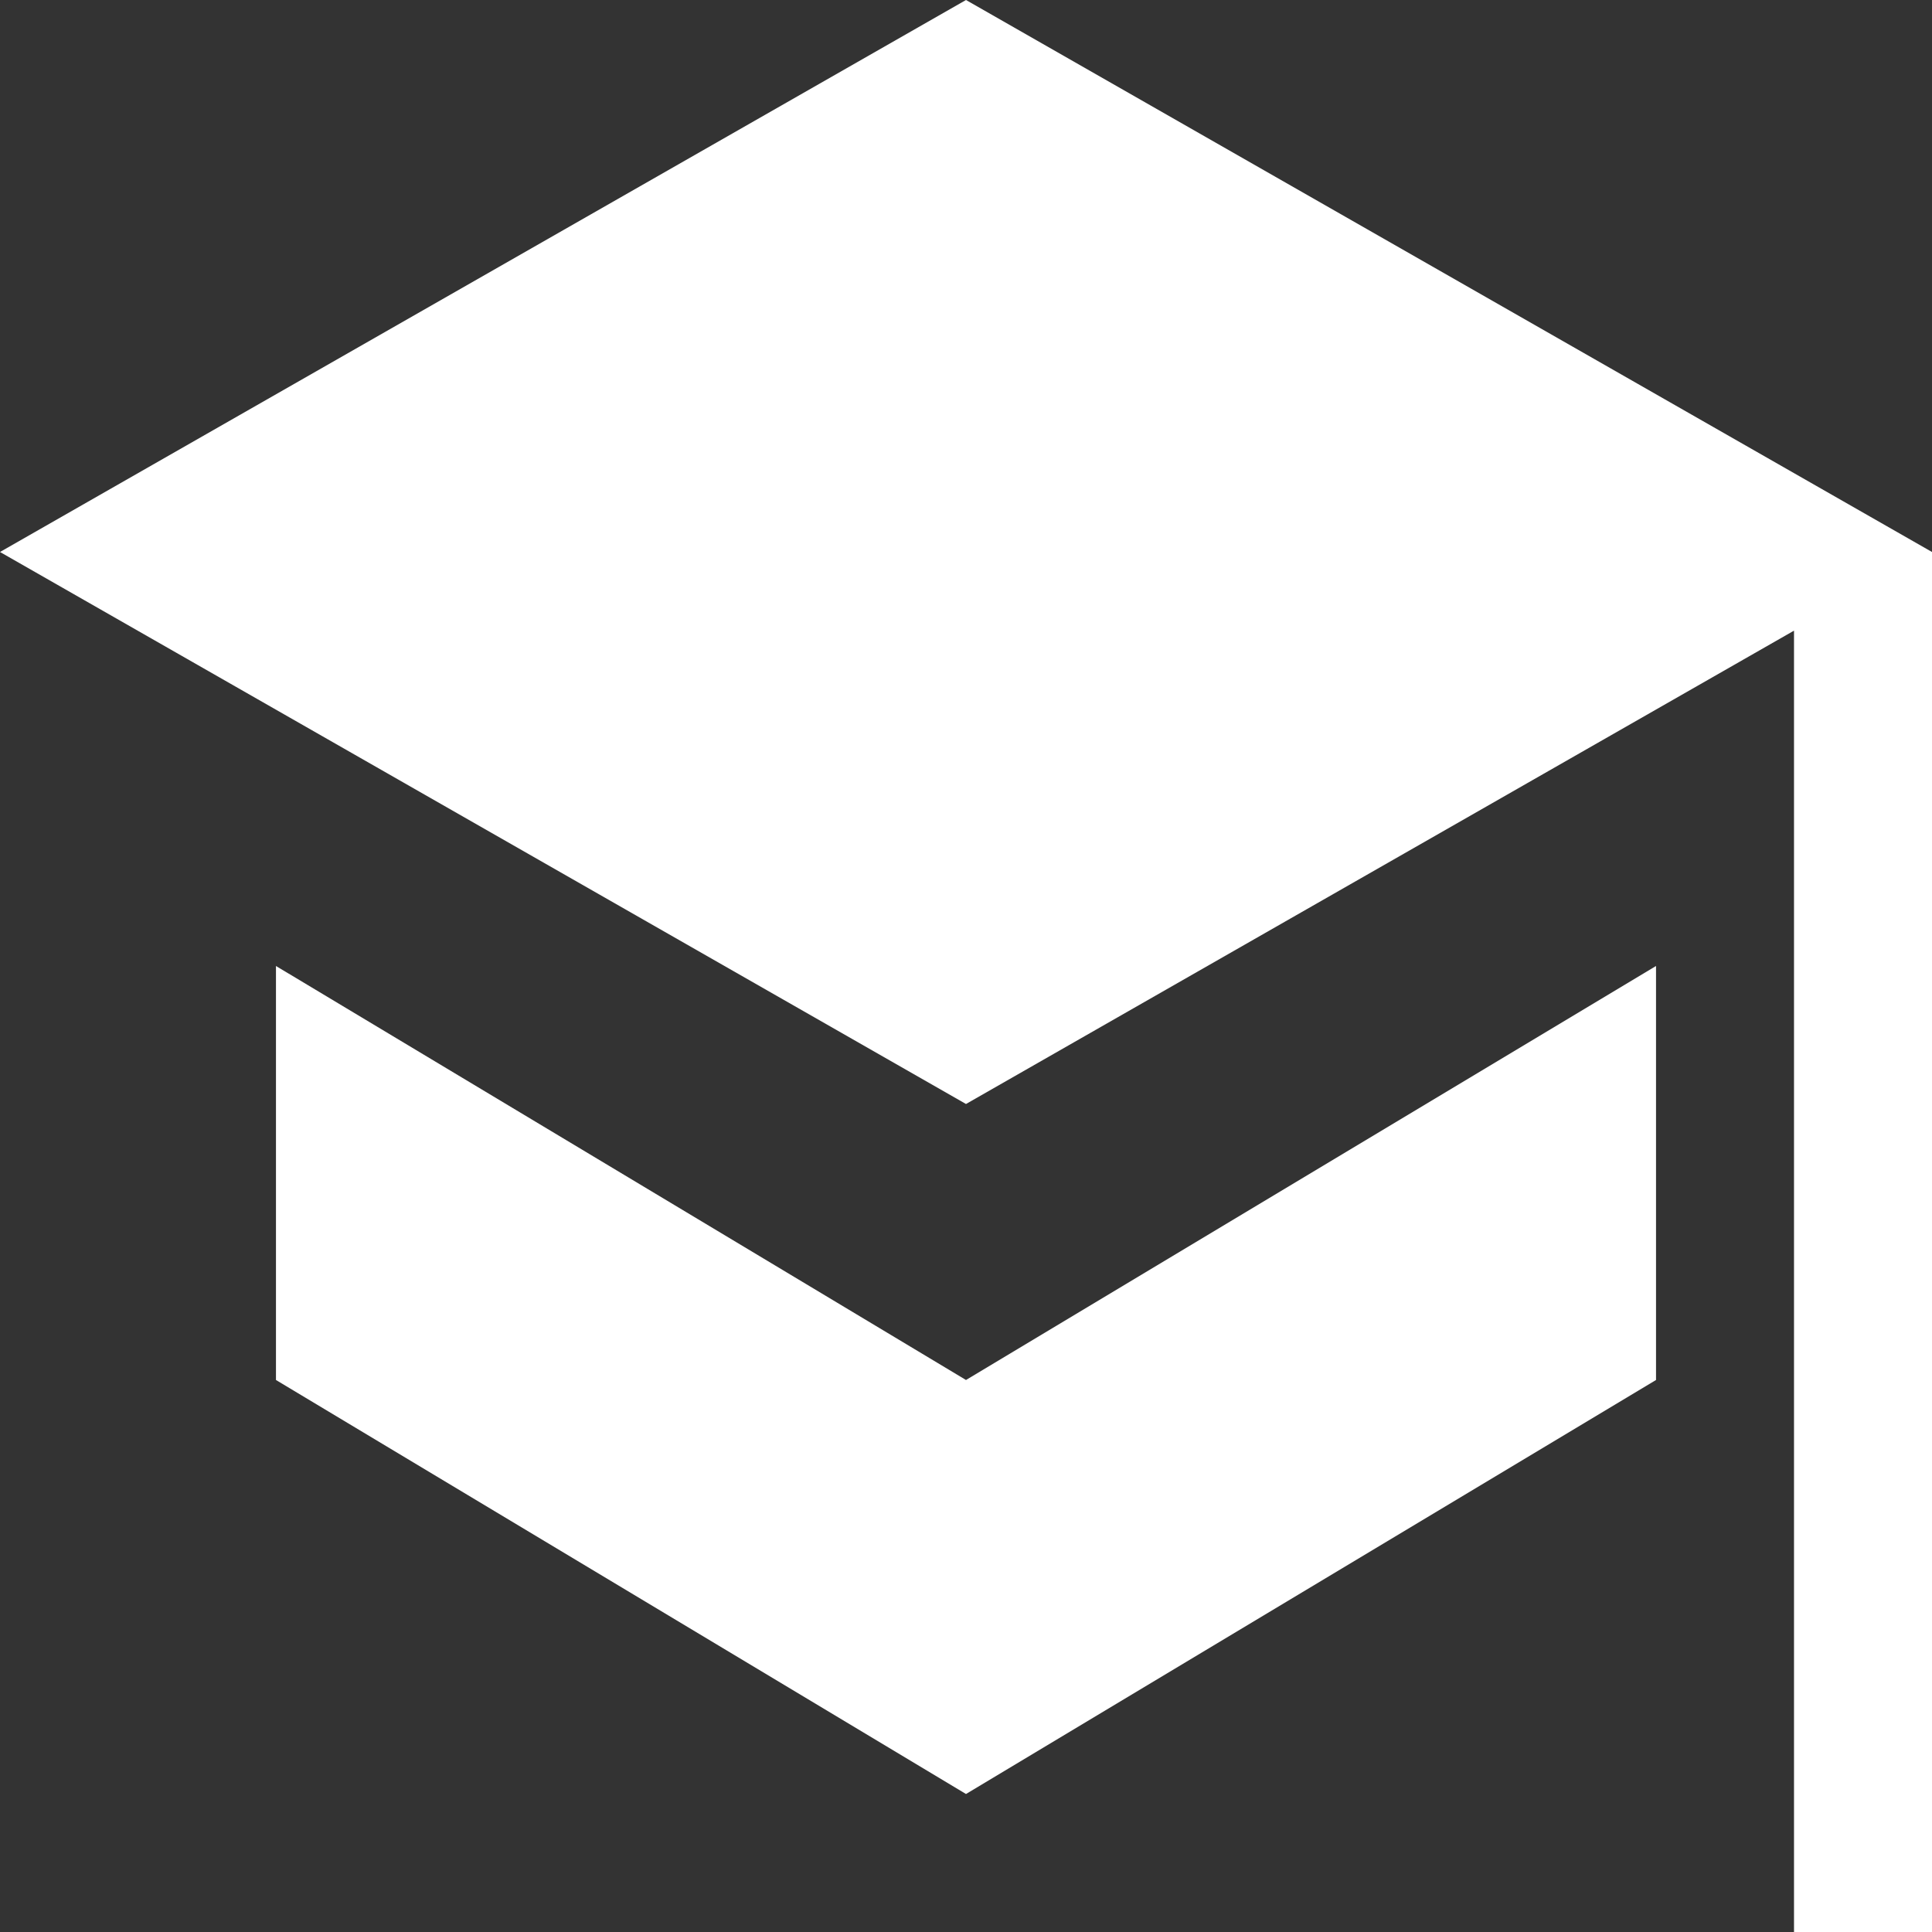
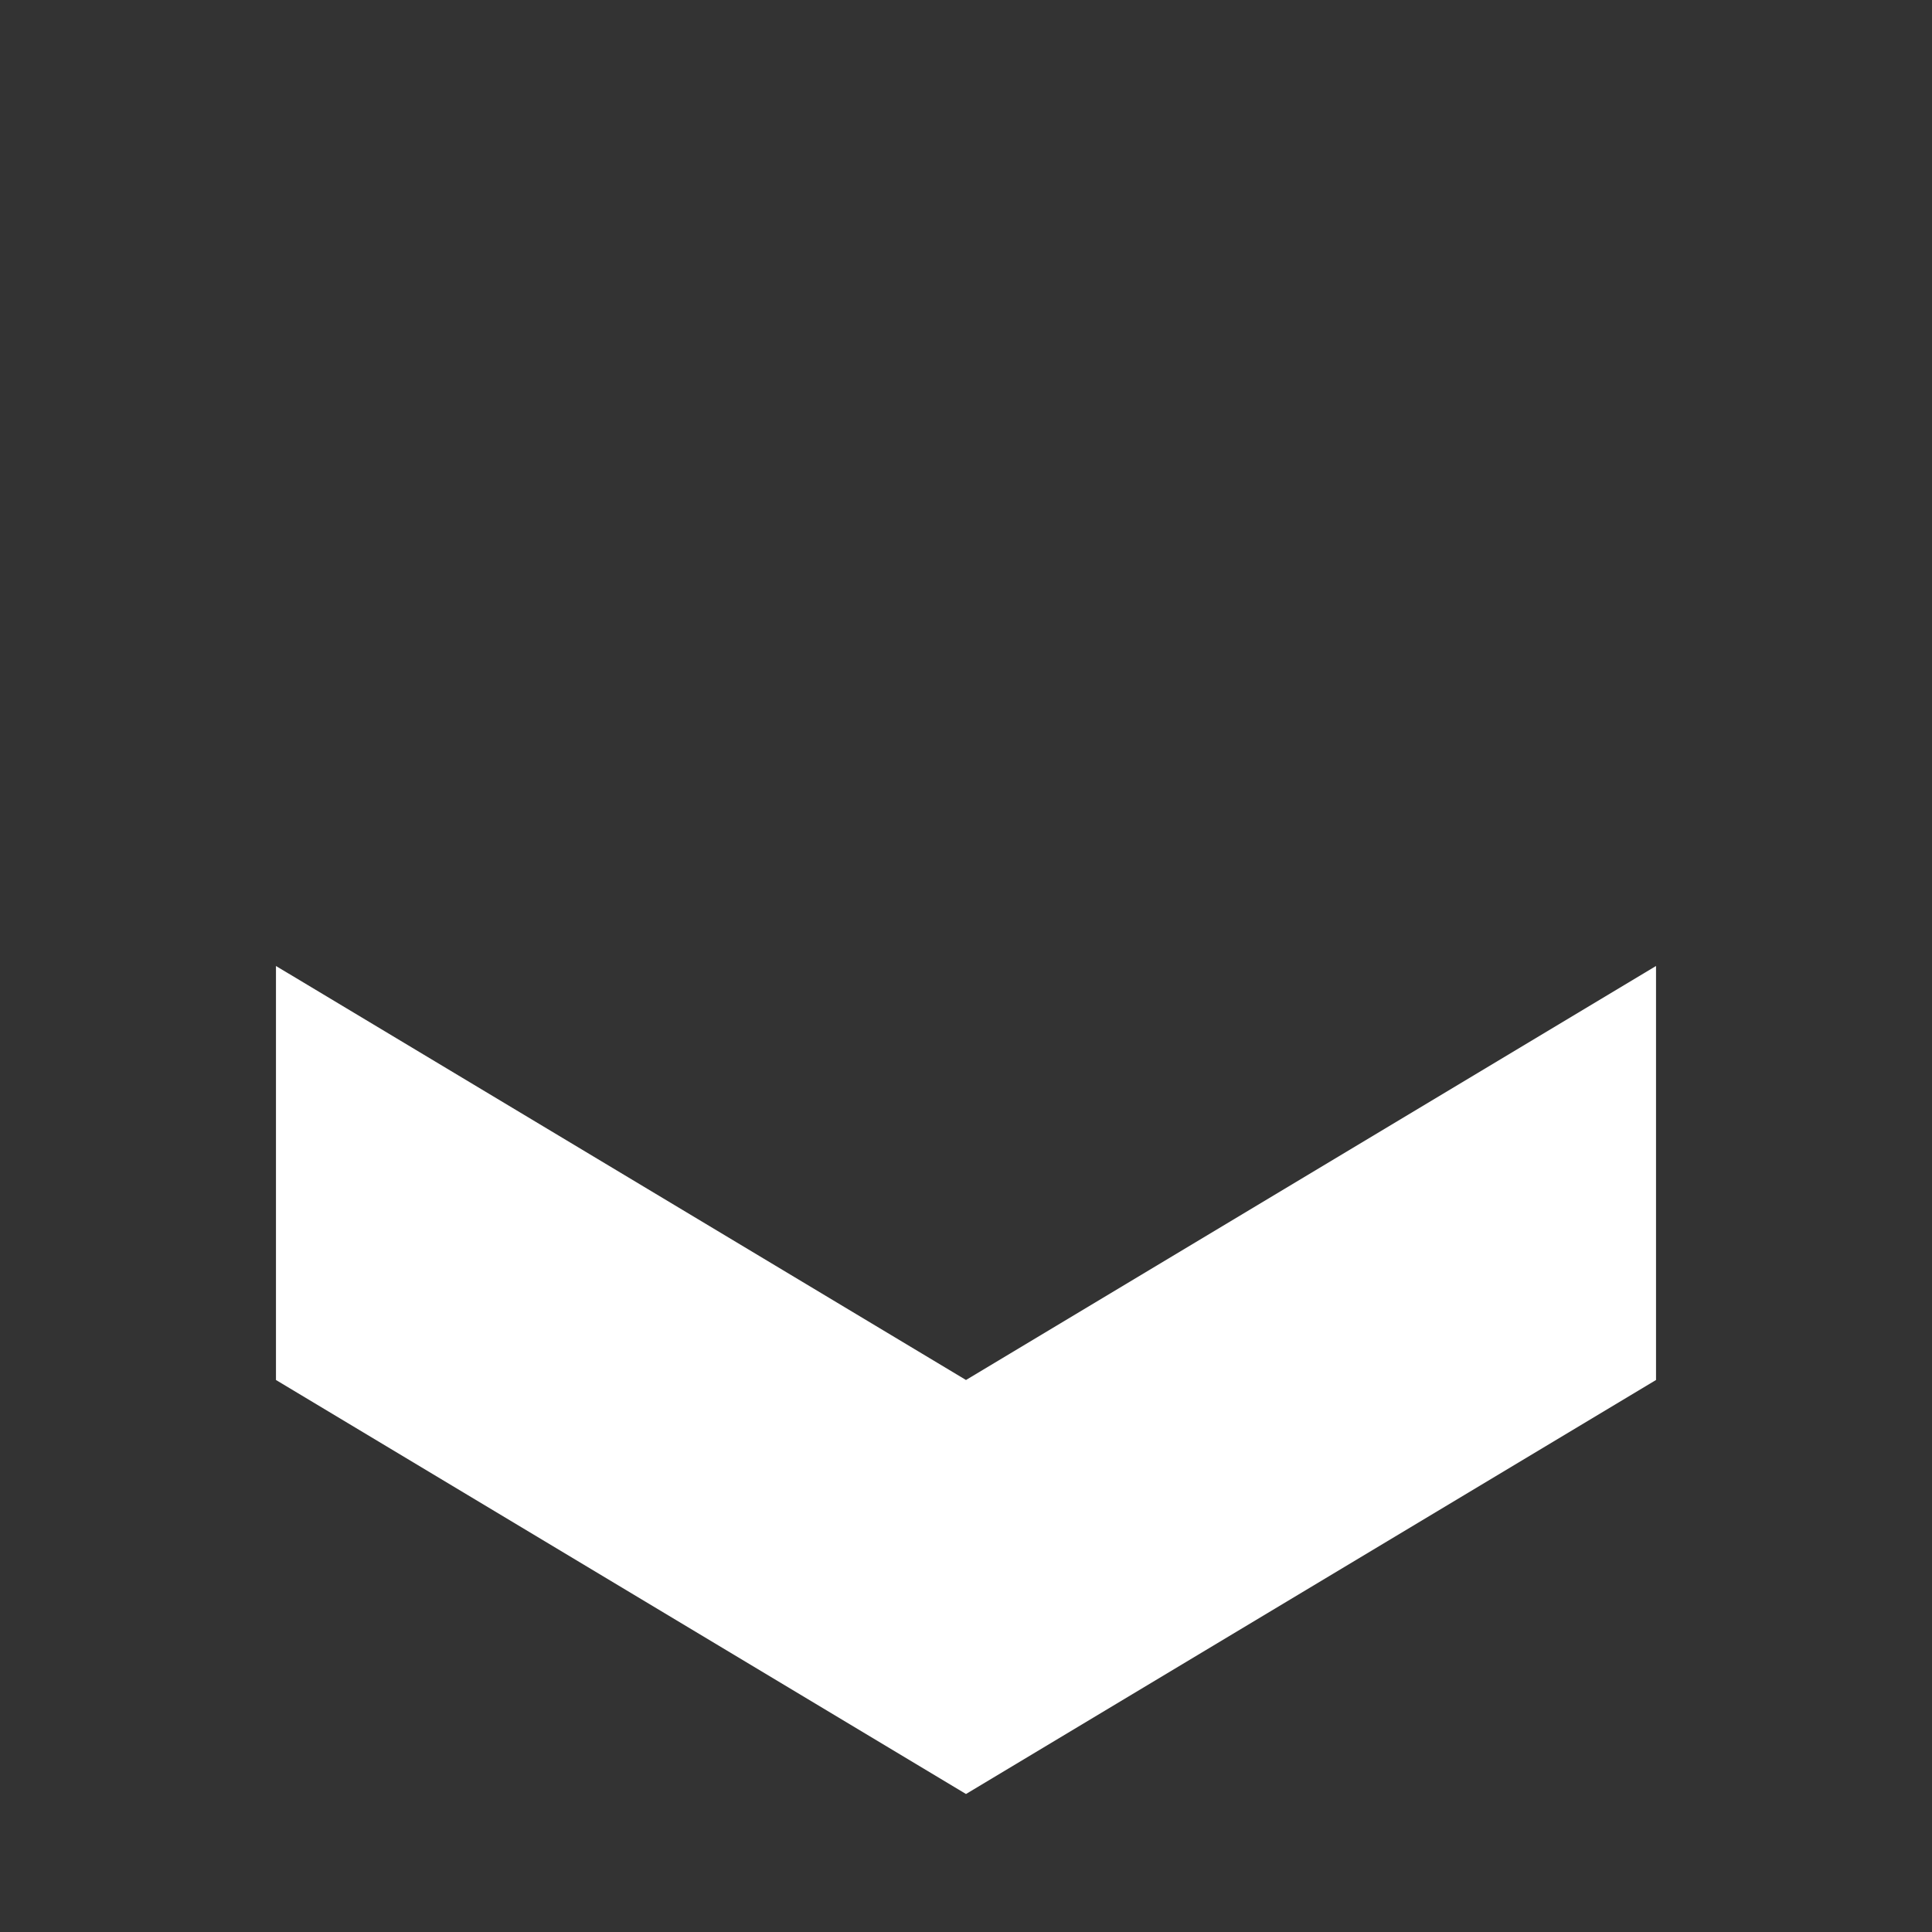
<svg xmlns="http://www.w3.org/2000/svg" width="326.662" height="326.663" viewBox="0 0 326.662 326.663">
  <rect x="0" y="0" width="326.662" height="326.663" fill="#333333" stroke="none" />
  <g id="noun-university-4360462" transform="translate(-186.67 -116.67)">
-     <path id="Path_1" data-name="Path 1" d="M350,116.67,186.67,210,350,303.334,490,223.3v220.03h23.332V210Z" fill="#fff" />
    <path id="Path_2" data-name="Path 2" d="M233.33,280v70L350,420l116.67-70V280L350,350Z" fill="#fff" />
  </g>
</svg>